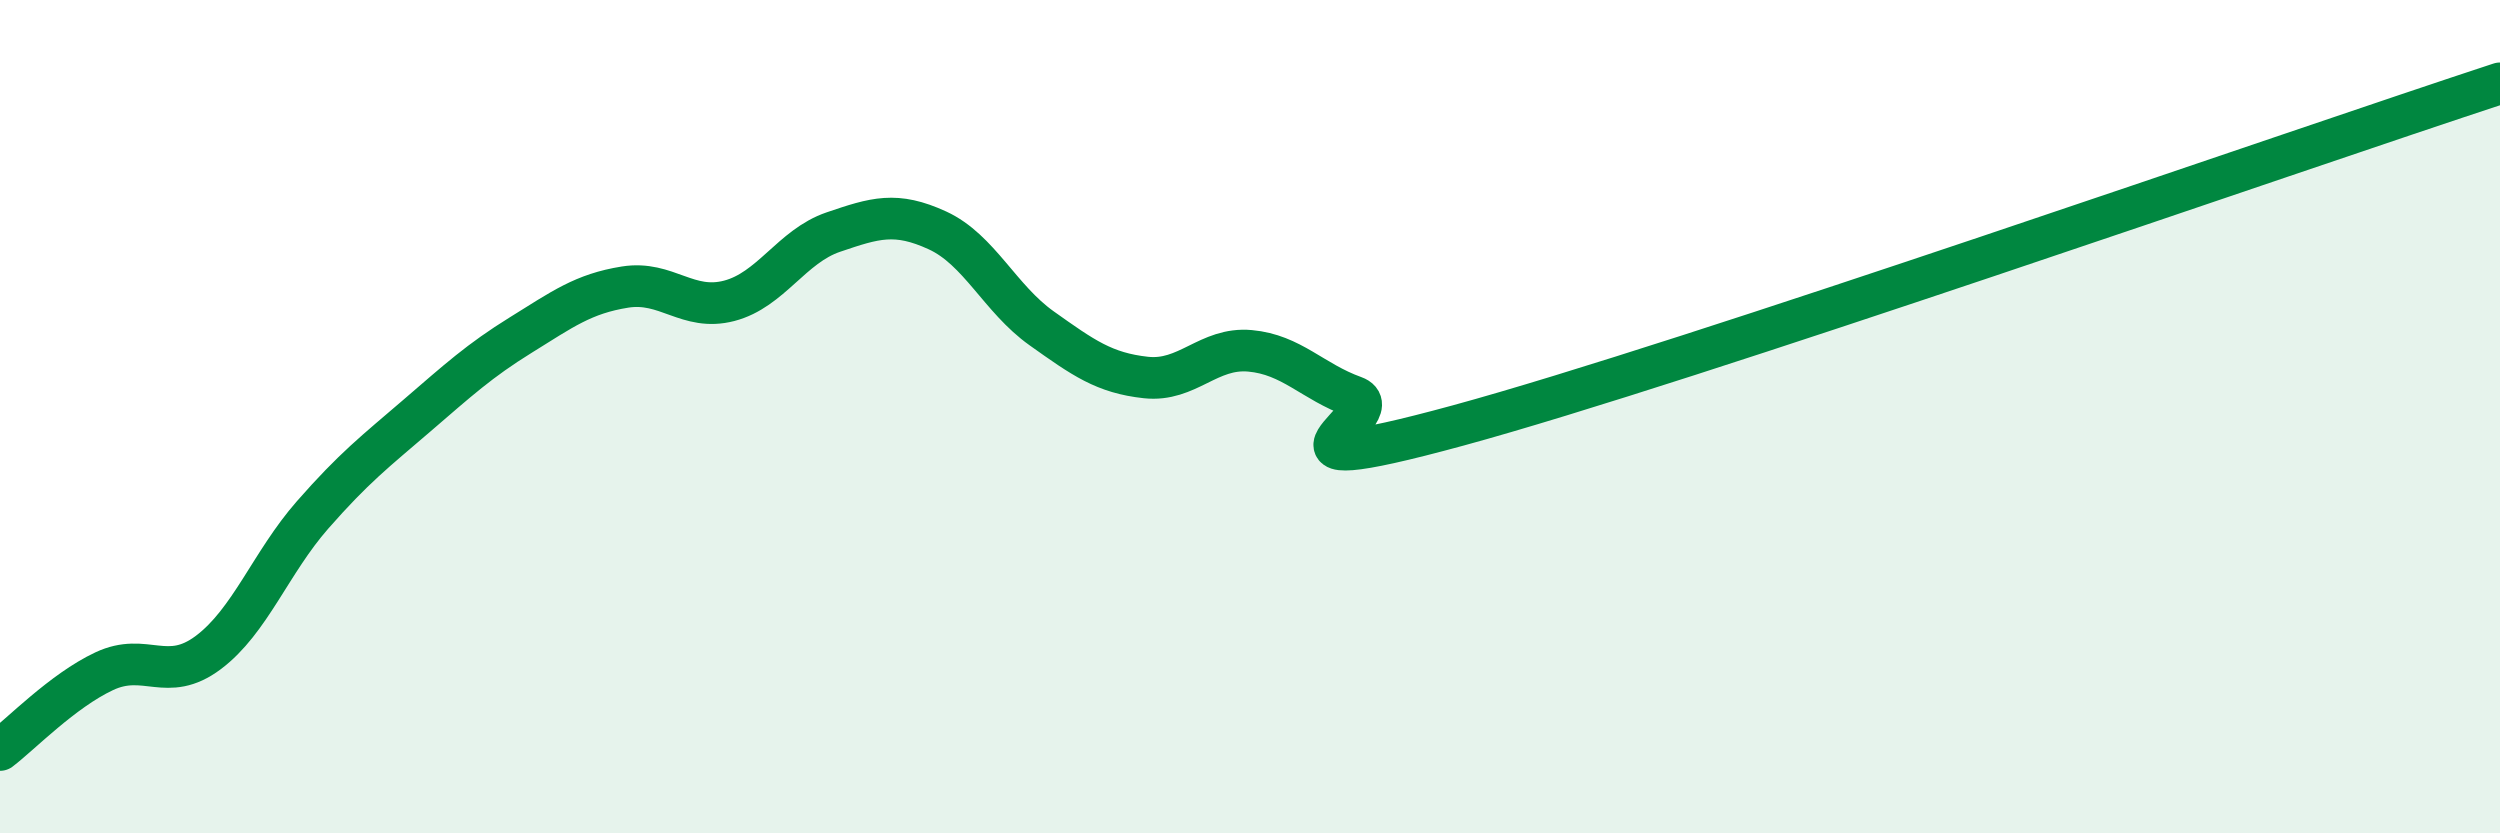
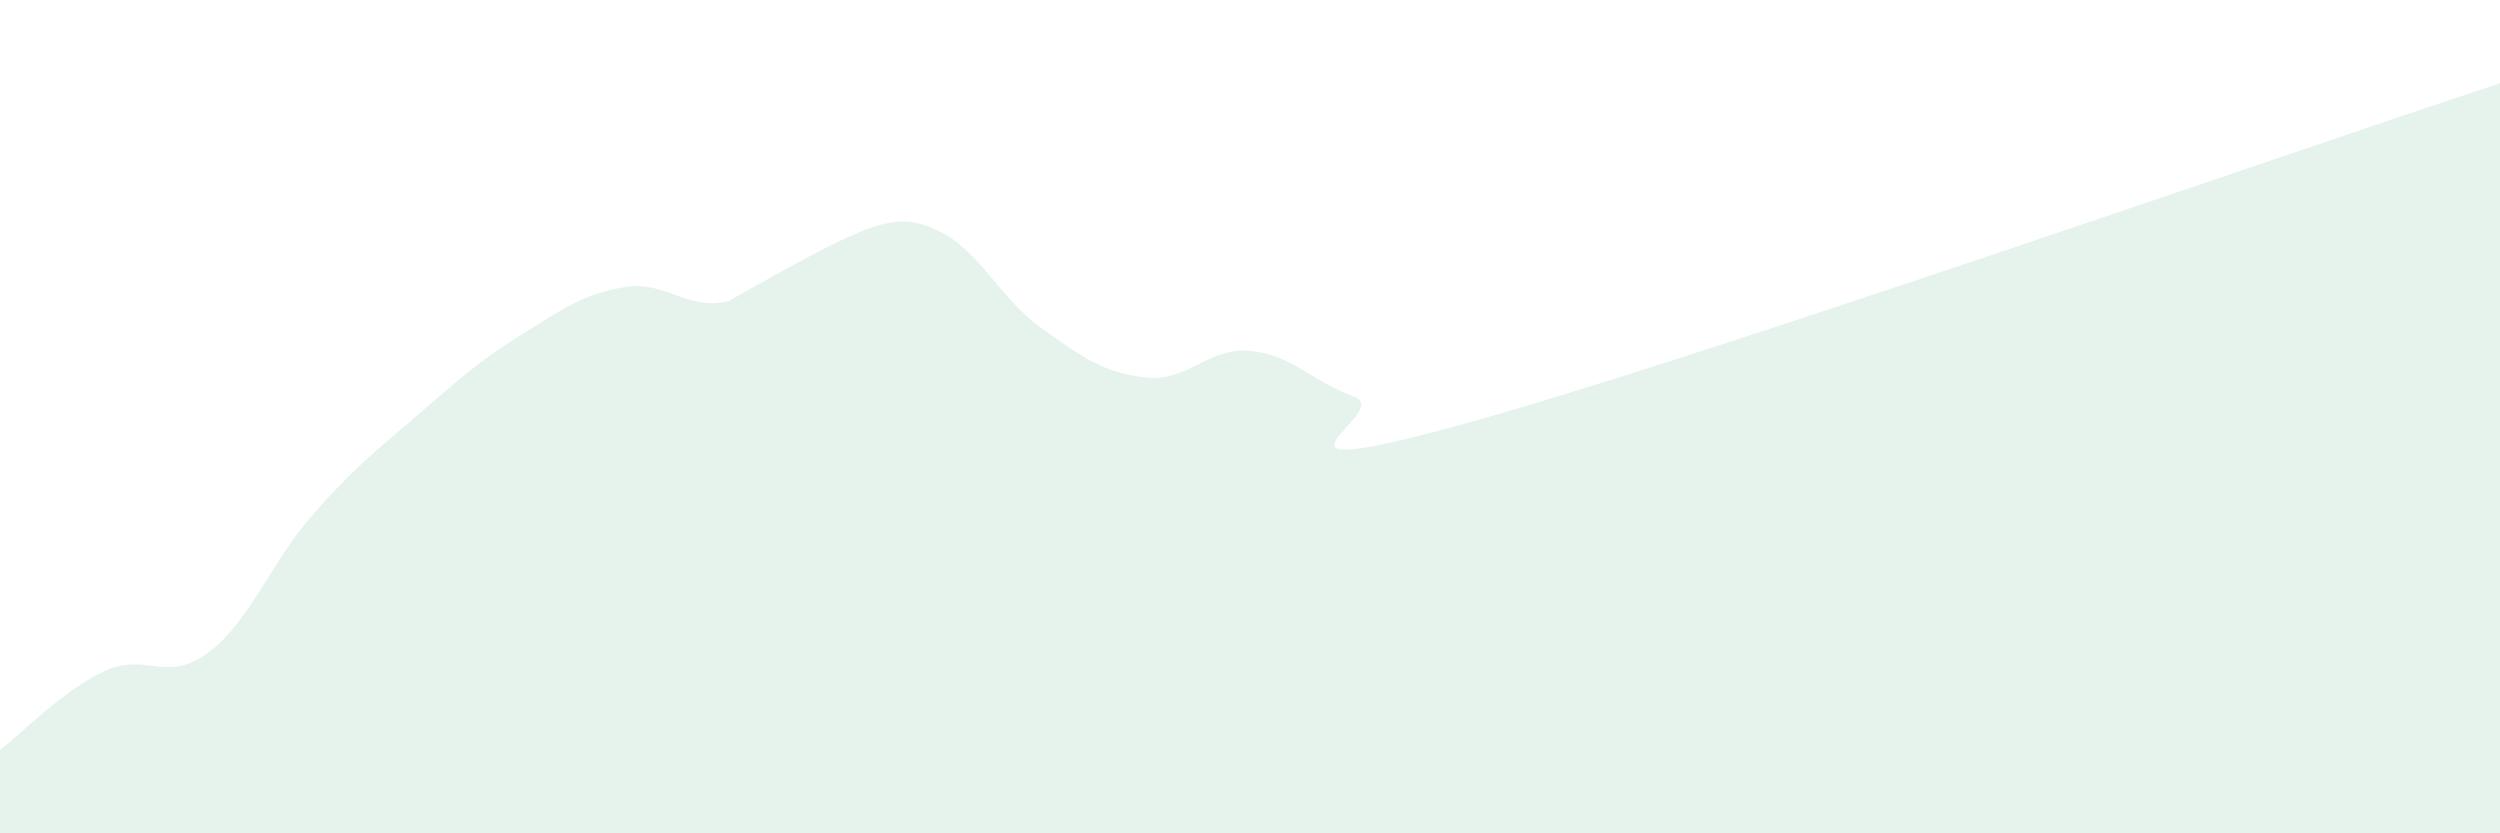
<svg xmlns="http://www.w3.org/2000/svg" width="60" height="20" viewBox="0 0 60 20">
-   <path d="M 0,18 C 0.5,17.62 1.5,16.58 2.5,16.11 C 3.5,15.64 4,16.41 5,15.66 C 6,14.91 6.5,13.5 7.5,12.36 C 8.5,11.22 9,10.84 10,9.98 C 11,9.12 11.5,8.66 12.5,8.04 C 13.5,7.42 14,7.05 15,6.89 C 16,6.73 16.5,7.48 17.5,7.22 C 18.5,6.96 19,5.91 20,5.57 C 21,5.23 21.5,5.07 22.5,5.53 C 23.5,5.99 24,7.17 25,7.88 C 26,8.59 26.5,8.95 27.5,9.06 C 28.5,9.17 29,8.33 30,8.42 C 31,8.51 31.5,9.16 32.5,9.52 C 33.5,9.88 29.5,11.71 35,10.21 C 40.5,8.71 55,3.64 60,2L60 20L0 20Z" fill="#008740" opacity="0.1" stroke-linecap="round" stroke-linejoin="round" />
-   <path d="M 0,18 C 0.5,17.62 1.5,16.58 2.5,16.11 C 3.5,15.64 4,16.41 5,15.66 C 6,14.91 6.5,13.5 7.5,12.36 C 8.5,11.22 9,10.84 10,9.98 C 11,9.12 11.5,8.66 12.5,8.04 C 13.5,7.42 14,7.05 15,6.89 C 16,6.73 16.5,7.48 17.5,7.22 C 18.5,6.96 19,5.91 20,5.57 C 21,5.23 21.5,5.07 22.5,5.53 C 23.5,5.99 24,7.17 25,7.88 C 26,8.59 26.5,8.95 27.5,9.06 C 28.5,9.17 29,8.33 30,8.42 C 31,8.51 31.5,9.16 32.5,9.52 C 33.5,9.88 29.5,11.71 35,10.21 C 40.5,8.71 55,3.64 60,2" stroke="#008740" stroke-width="1" fill="none" stroke-linecap="round" stroke-linejoin="round" />
+   <path d="M 0,18 C 0.5,17.62 1.5,16.58 2.5,16.11 C 3.5,15.64 4,16.41 5,15.66 C 6,14.91 6.5,13.5 7.5,12.36 C 8.5,11.22 9,10.84 10,9.98 C 11,9.12 11.5,8.66 12.5,8.04 C 13.5,7.42 14,7.05 15,6.89 C 16,6.73 16.5,7.48 17.5,7.22 C 21,5.23 21.5,5.07 22.5,5.53 C 23.5,5.99 24,7.17 25,7.88 C 26,8.59 26.5,8.95 27.5,9.06 C 28.5,9.17 29,8.33 30,8.42 C 31,8.51 31.5,9.16 32.5,9.52 C 33.5,9.88 29.5,11.71 35,10.21 C 40.5,8.71 55,3.64 60,2L60 20L0 20Z" fill="#008740" opacity="0.1" stroke-linecap="round" stroke-linejoin="round" />
</svg>